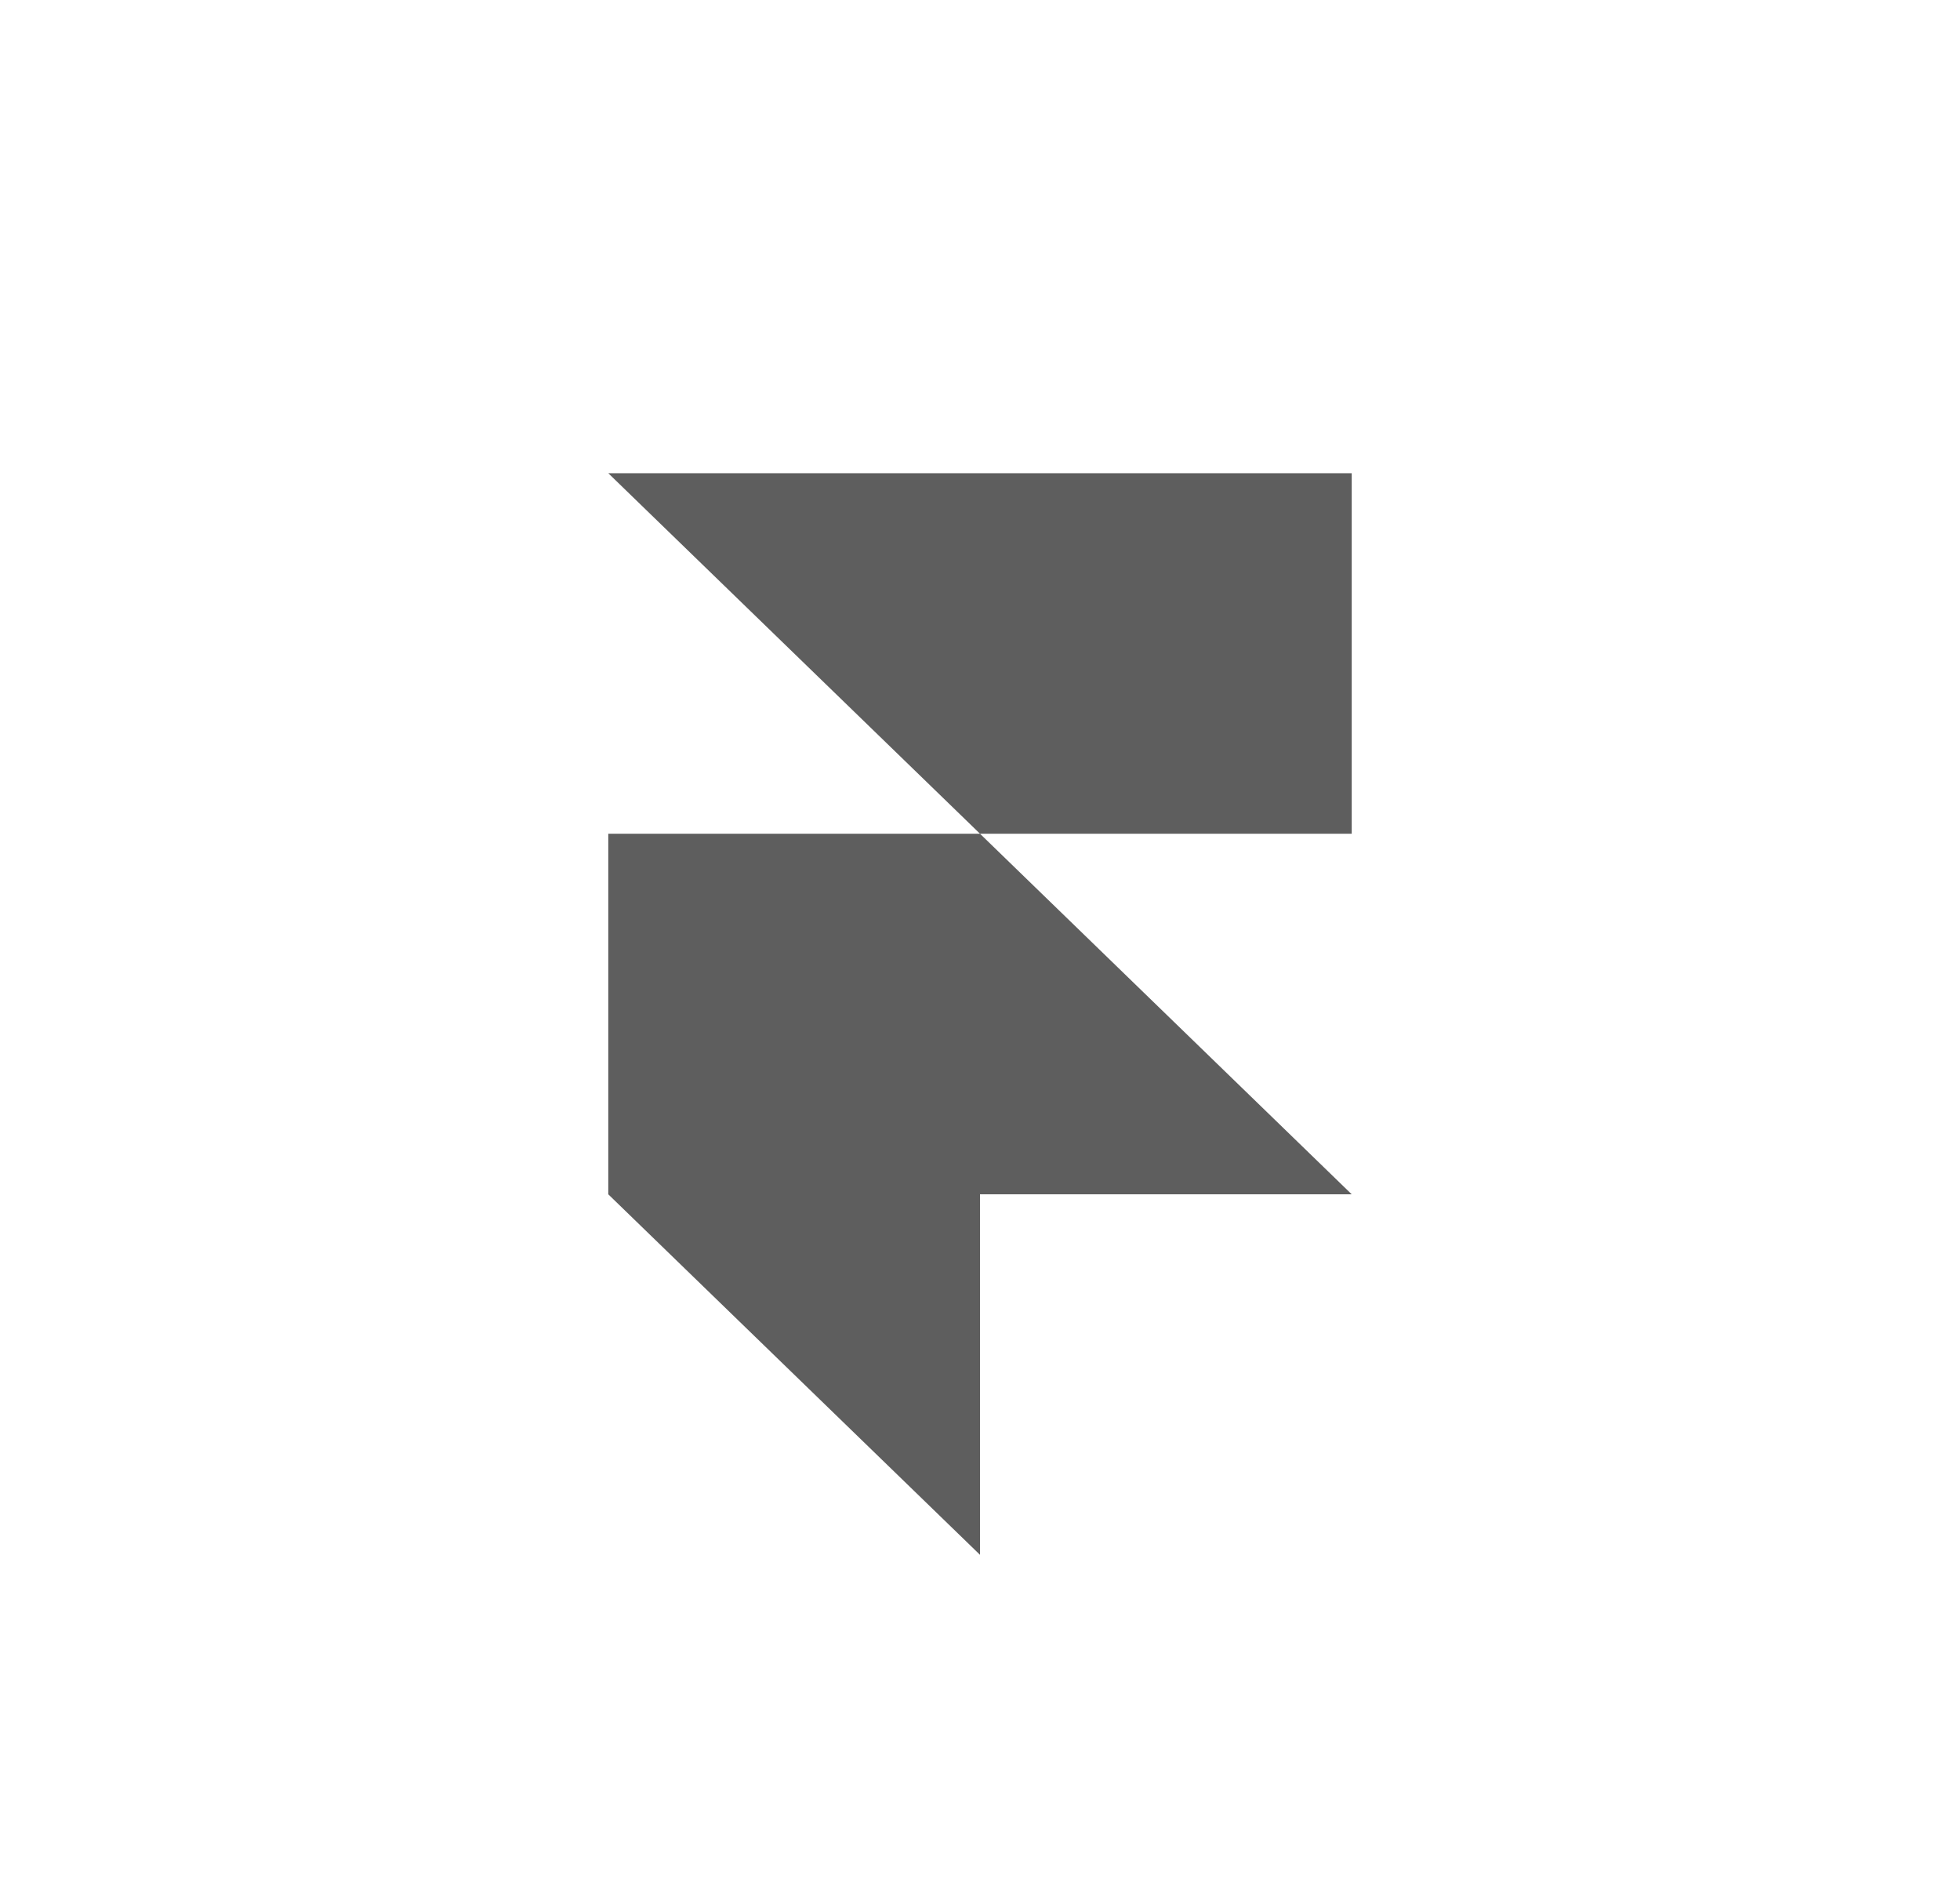
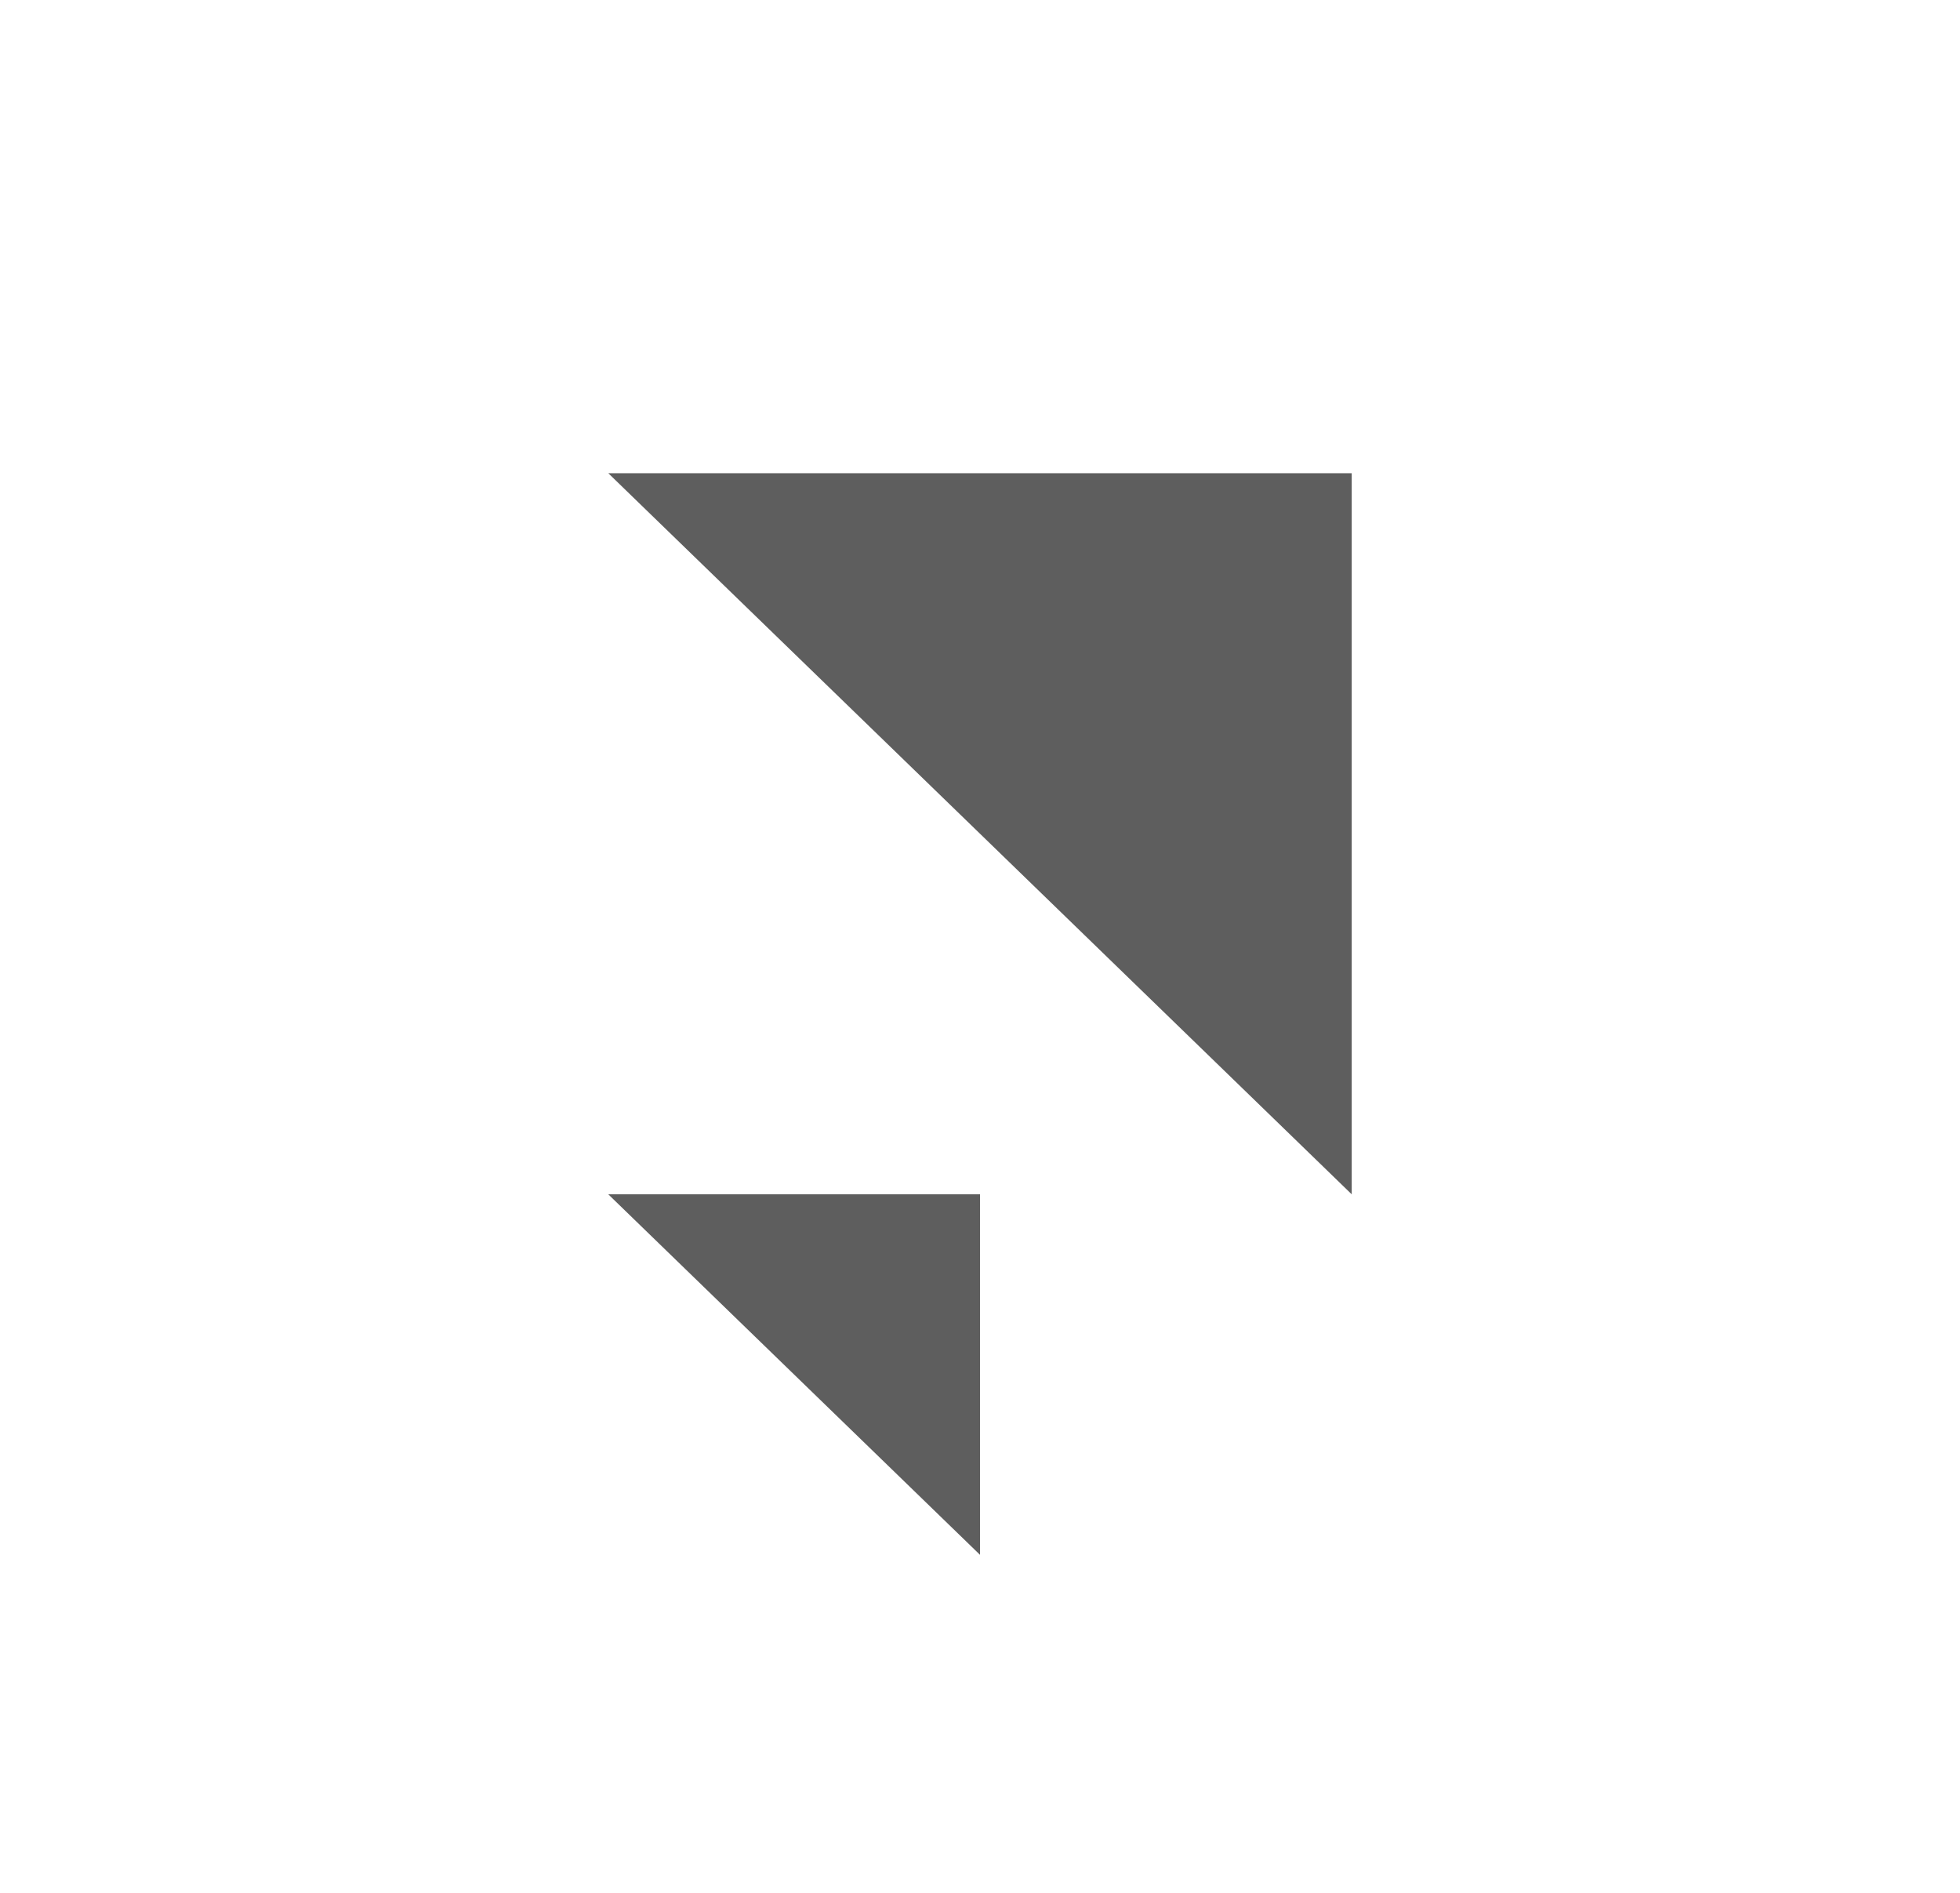
<svg xmlns="http://www.w3.org/2000/svg" width="29" height="28" viewBox="0 0 29 28" fill="none">
-   <path d="M9 7H20V12.333H14.5L9 7ZM9 12.333H14.5L20 17.667H9V12.333ZM9 17.667H14.5V23L9 17.667Z" fill="#5E5E5E" />
+   <path d="M9 7H20V12.333H14.5L9 7ZM9 12.333H14.5L20 17.667V12.333ZM9 17.667H14.5V23L9 17.667Z" fill="#5E5E5E" />
</svg>